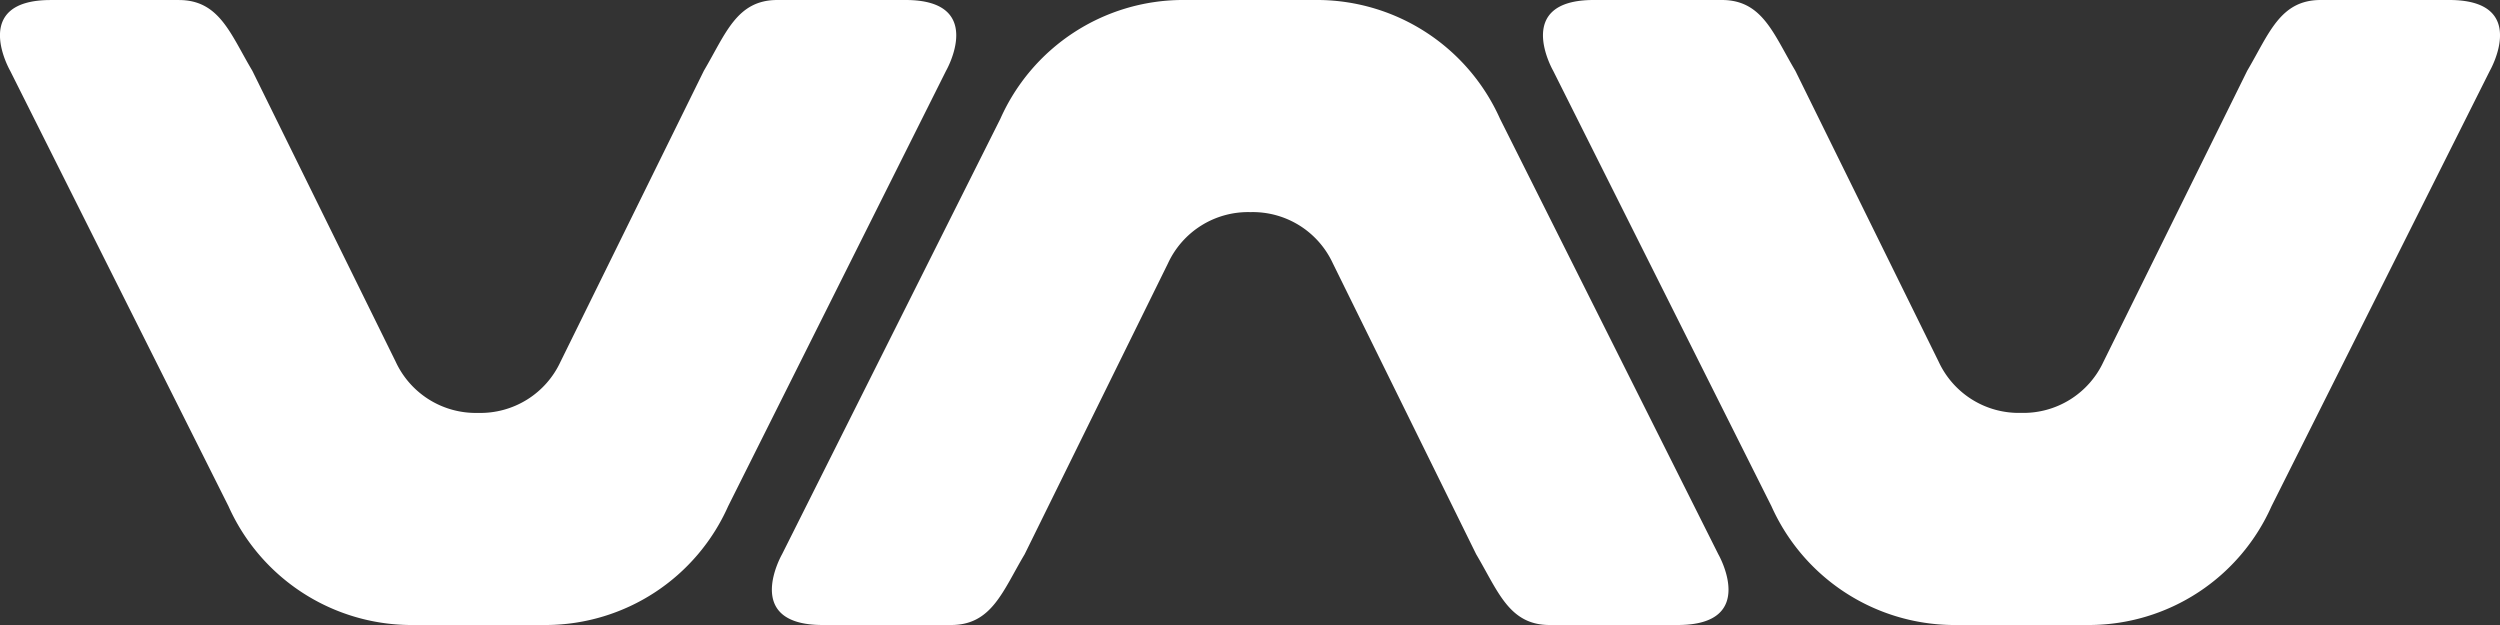
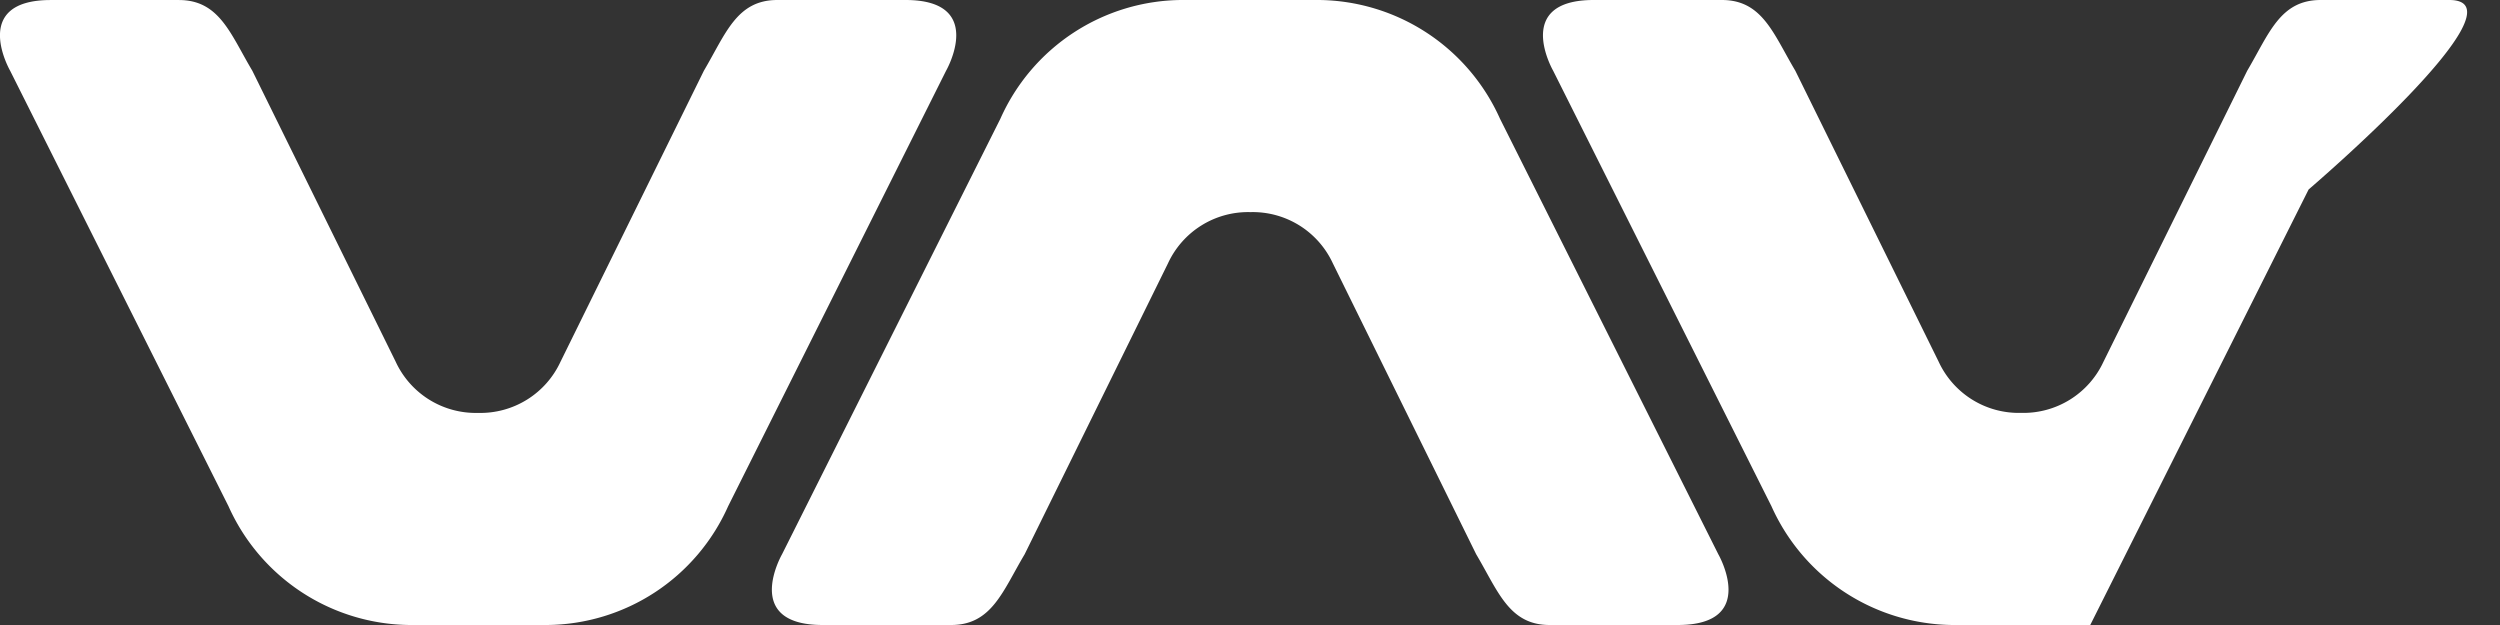
<svg xmlns="http://www.w3.org/2000/svg" width="80" height="20" viewBox="0 0 80 20">
  <rect x="0" y="0" width="80" height="20" fill="#333333" stroke="none" />
-   <path d="M-26.887-12H-22.5a6.4,6.4,0,0,0,5.8-3.8l6.975-13.937S-8.425-32-11.025-32h-4.1c-1.3,0-1.65,1.075-2.35,2.262l-4.588,9.312A2.823,2.823,0,0,1-24.7-18.787a2.823,2.823,0,0,1-2.638-1.638l-4.588-9.312c-.7-1.175-1.05-2.262-2.35-2.262h-4.1c-2.6,0-1.3,2.262-1.3,2.262L-32.688-15.8A6.419,6.419,0,0,0-26.887-12Zm49.375,0h4.4a6.4,6.4,0,0,0,5.8-3.8l6.988-13.937S40.975-32,38.375-32H34.262c-1.3,0-1.65,1.075-2.35,2.262l-4.6,9.312a2.823,2.823,0,0,1-2.637,1.638,2.823,2.823,0,0,1-2.638-1.638L17.45-29.737C16.75-30.912,16.4-32,15.1-32H11c-2.6,0-1.3,2.262-1.3,2.262L16.687-15.8A6.419,6.419,0,0,0,22.487-12ZM2.2-32H-2.188a6.4,6.4,0,0,0-5.8,3.8l-6.987,13.937S-16.275-12-13.675-12h4.113c1.3,0,1.65-1.088,2.35-2.262l4.588-9.312A2.823,2.823,0,0,1,.012-25.212,2.823,2.823,0,0,1,2.65-23.575l4.588,9.312C7.937-13.087,8.287-12,9.587-12h4.1c2.6,0,1.3-2.262,1.3-2.262L8-28.2A6.419,6.419,0,0,0,2.2-32Z" transform="translate(40 32)" fill="#fff" />
+   <path d="M-26.887-12H-22.5a6.4,6.4,0,0,0,5.8-3.8l6.975-13.937S-8.425-32-11.025-32h-4.1c-1.3,0-1.65,1.075-2.35,2.262l-4.588,9.312A2.823,2.823,0,0,1-24.7-18.787a2.823,2.823,0,0,1-2.638-1.638l-4.588-9.312c-.7-1.175-1.05-2.262-2.35-2.262h-4.1c-2.6,0-1.3,2.262-1.3,2.262L-32.688-15.8A6.419,6.419,0,0,0-26.887-12Zm49.375,0h4.4l6.988-13.937S40.975-32,38.375-32H34.262c-1.3,0-1.65,1.075-2.35,2.262l-4.6,9.312a2.823,2.823,0,0,1-2.637,1.638,2.823,2.823,0,0,1-2.638-1.638L17.45-29.737C16.75-30.912,16.4-32,15.1-32H11c-2.6,0-1.3,2.262-1.3,2.262L16.687-15.8A6.419,6.419,0,0,0,22.487-12ZM2.2-32H-2.188a6.4,6.4,0,0,0-5.8,3.8l-6.987,13.937S-16.275-12-13.675-12h4.113c1.3,0,1.65-1.088,2.35-2.262l4.588-9.312A2.823,2.823,0,0,1,.012-25.212,2.823,2.823,0,0,1,2.65-23.575l4.588,9.312C7.937-13.087,8.287-12,9.587-12h4.1c2.6,0,1.3-2.262,1.3-2.262L8-28.2A6.419,6.419,0,0,0,2.2-32Z" transform="translate(40 32)" fill="#fff" />
</svg>